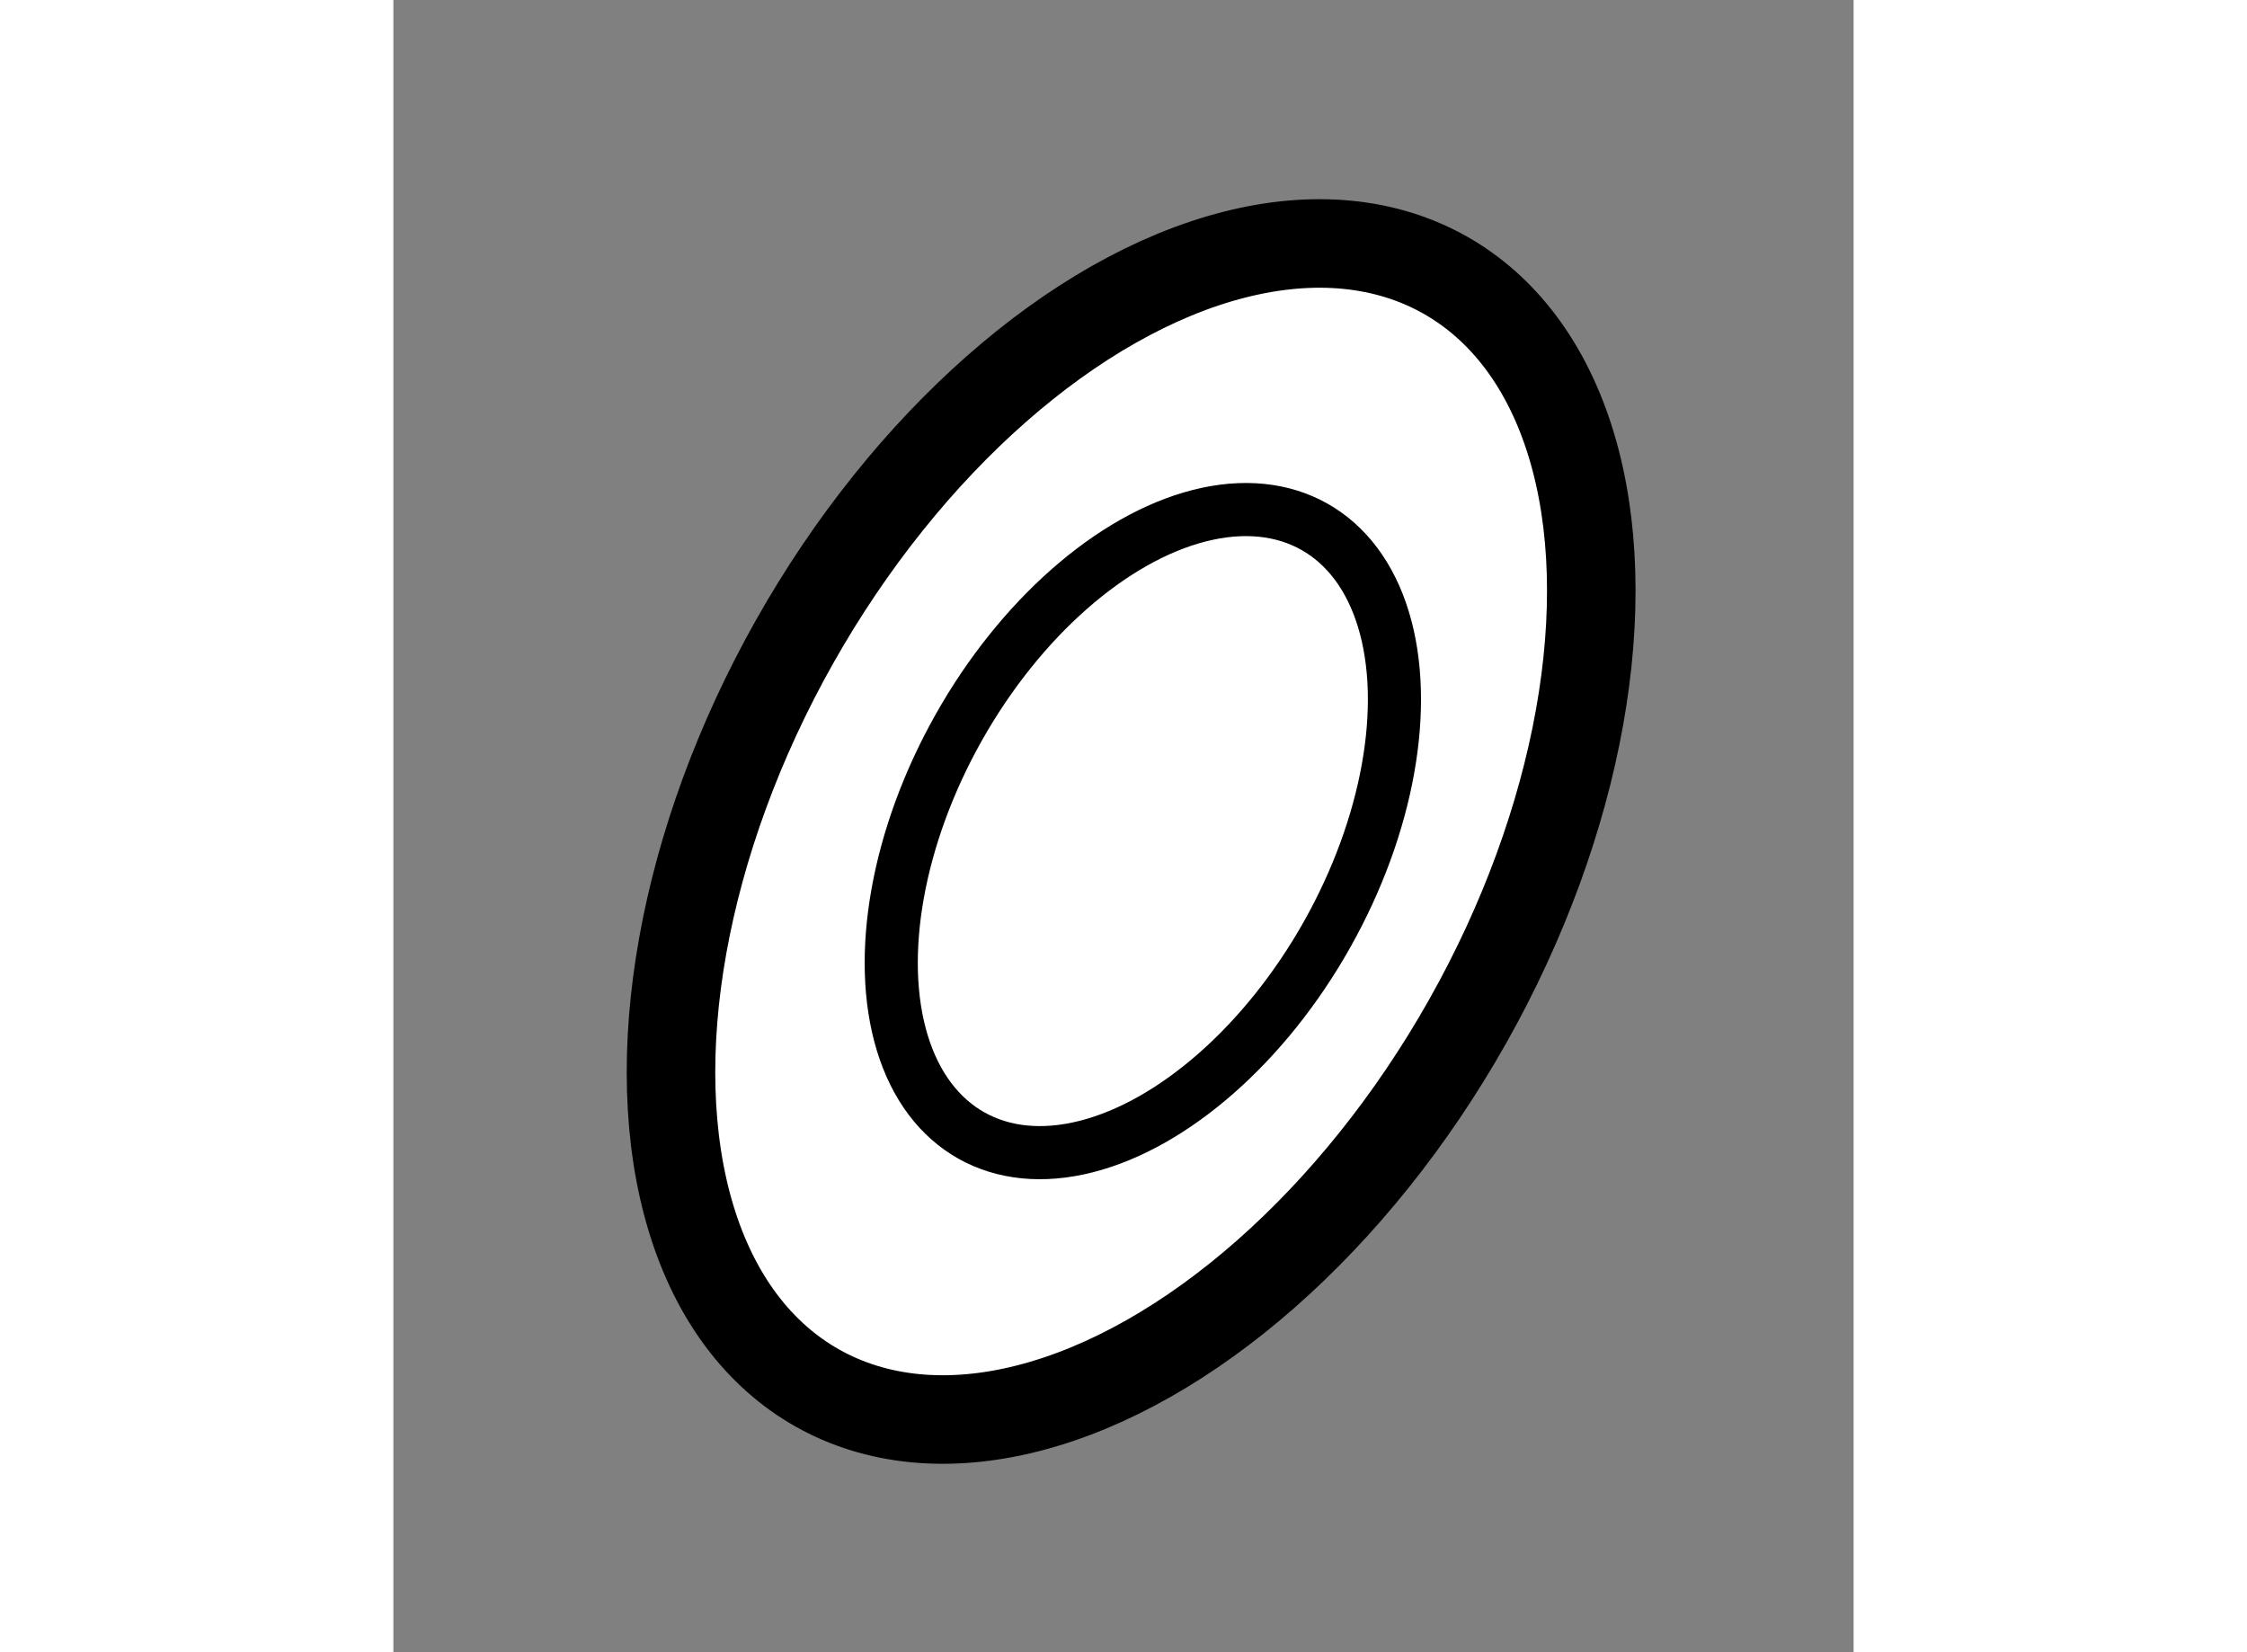
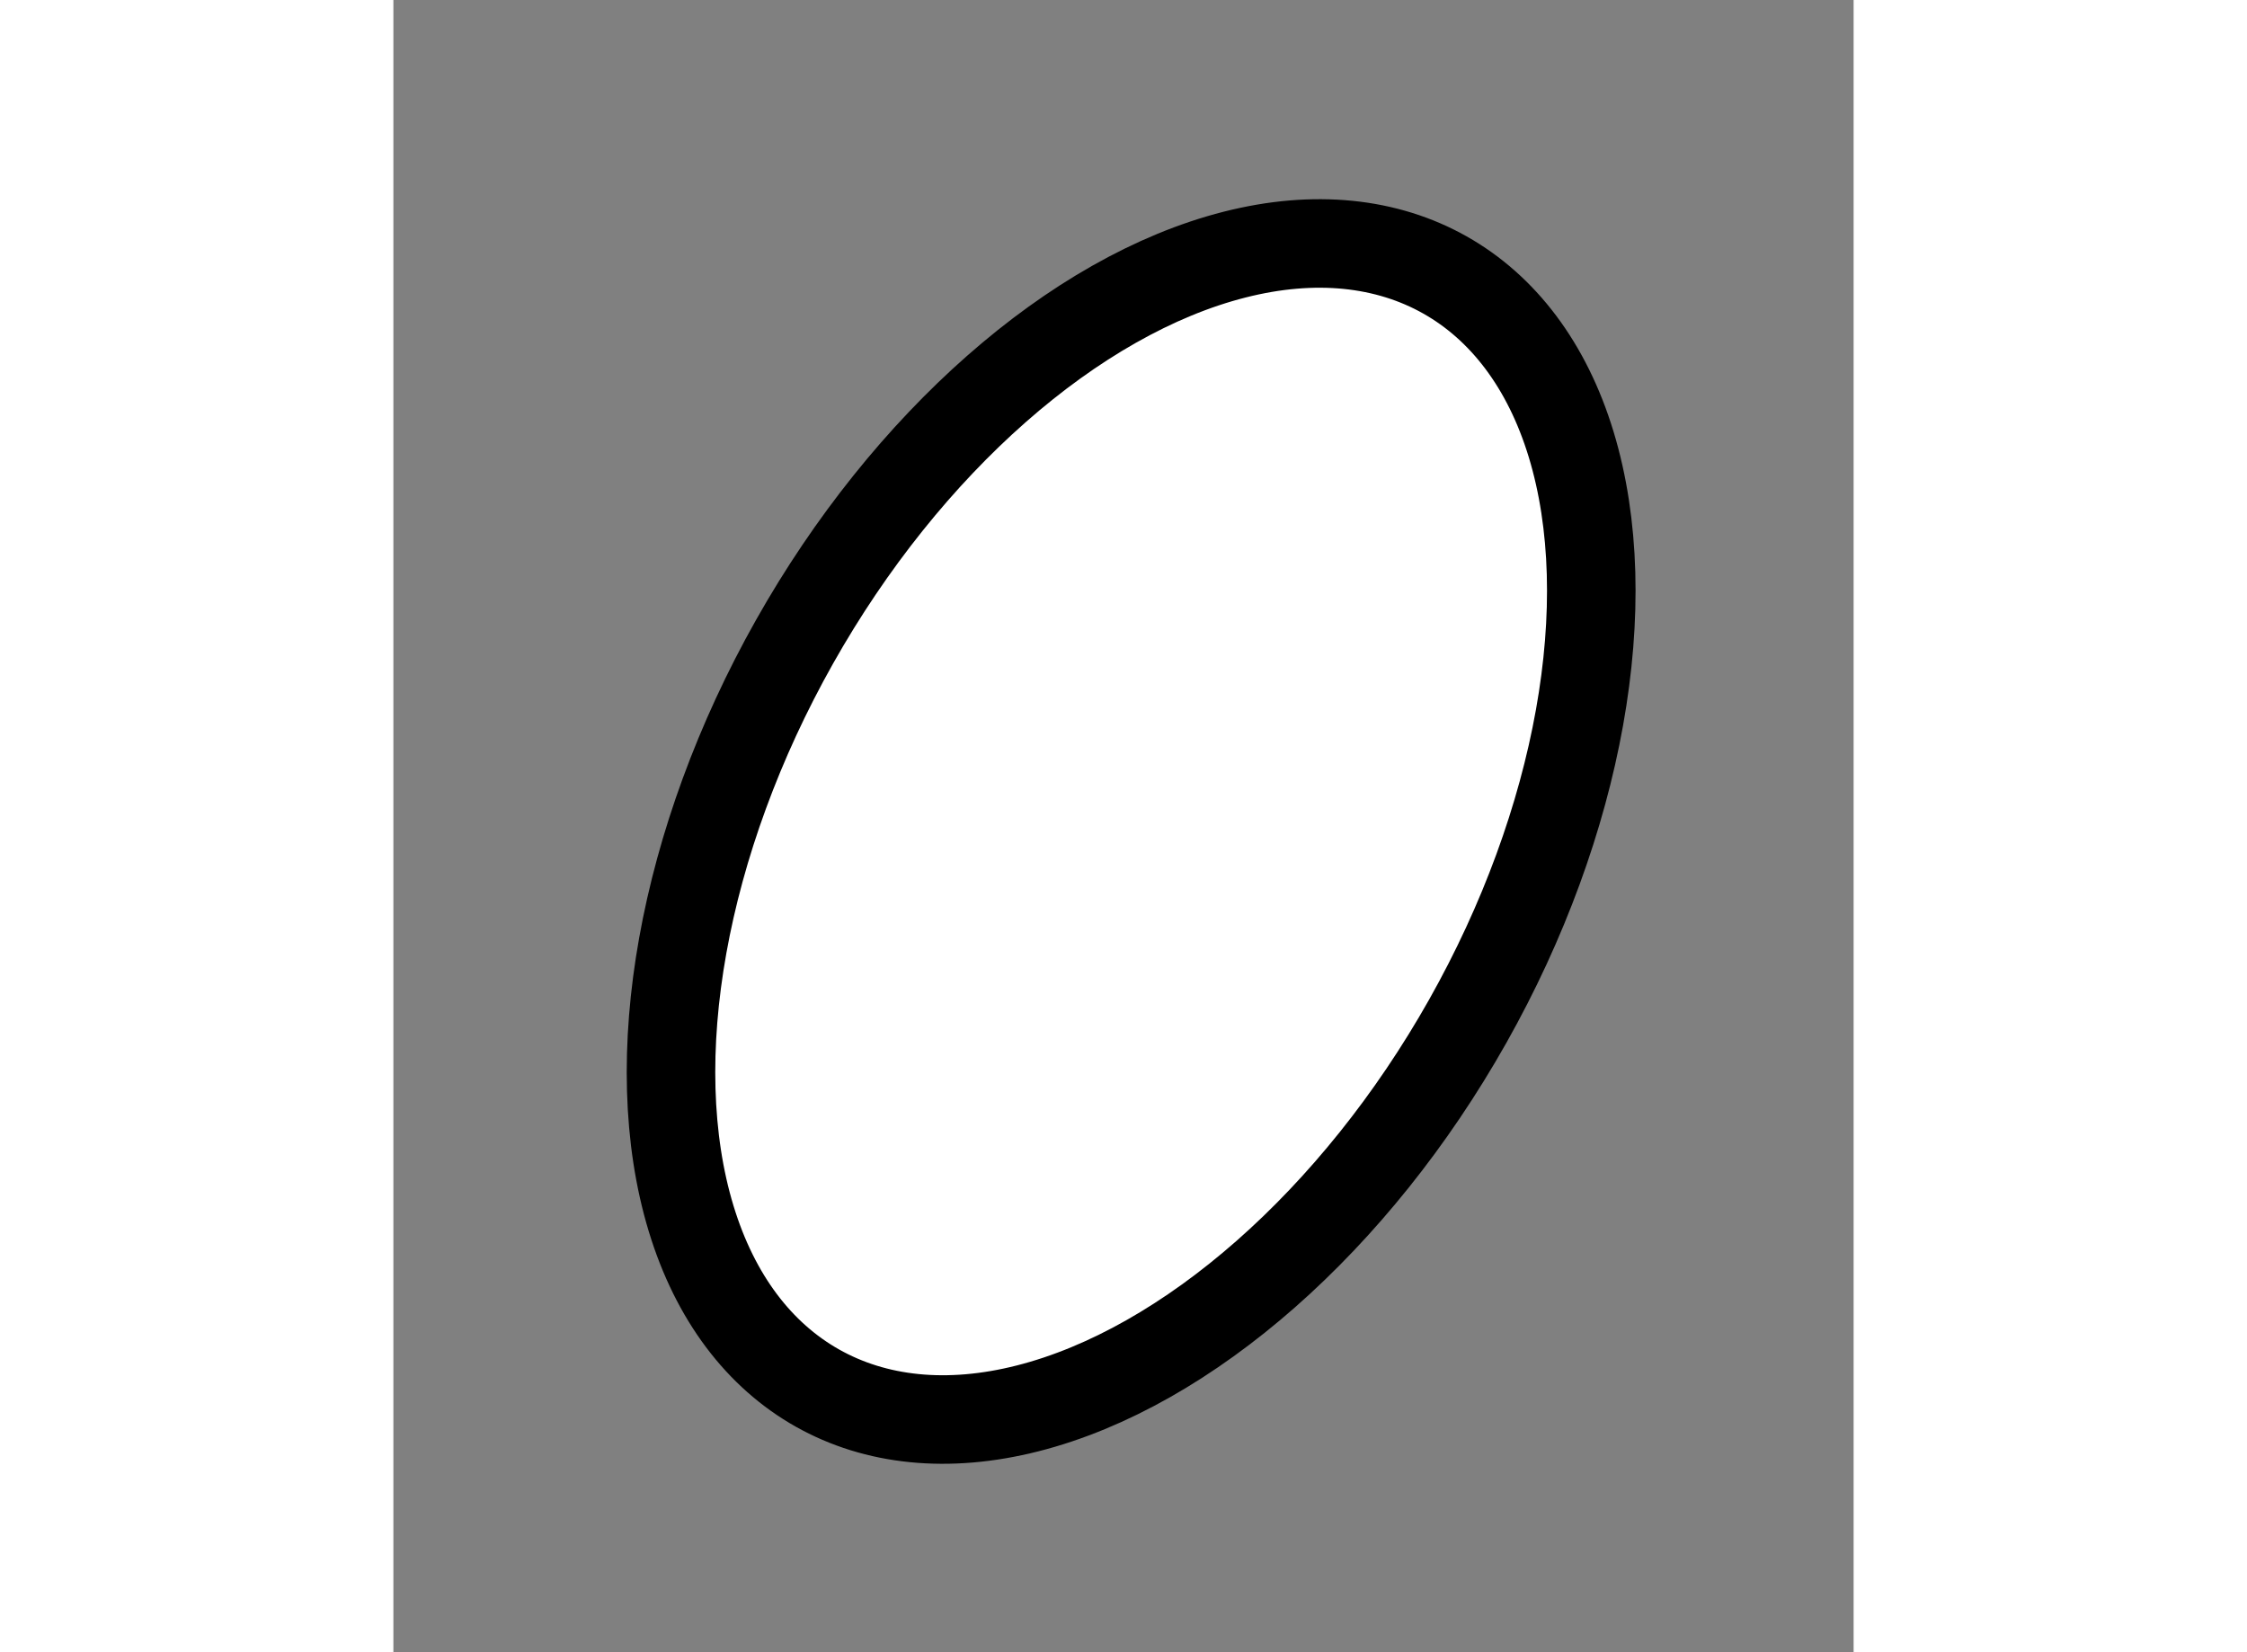
<svg xmlns="http://www.w3.org/2000/svg" version="1.1" x="0px" y="0px" width="244.8px" height="180px" viewBox="29.374 94.329 8.245 9.329" enable-background="new 0 0 244.8 180" xml:space="preserve">
  <rect x="29.374" y="94.329" width="8.245" height="9.329" fill="#808080" stroke="none" />
  <g>
    <ellipse transform="matrix(0.871 0.491 -0.491 0.871 52.948 -3.712)" fill="#FFFFFF" stroke="#000000" stroke-width="0.5" cx="33.548" cy="99.04" rx="2.182" ry="3.608" />
-     <ellipse transform="matrix(0.871 0.491 -0.491 0.871 52.947 -3.752)" fill="none" stroke="#000000" stroke-width="0.3" cx="33.625" cy="99.04" rx="1.193" ry="1.973" />
  </g>
</svg>